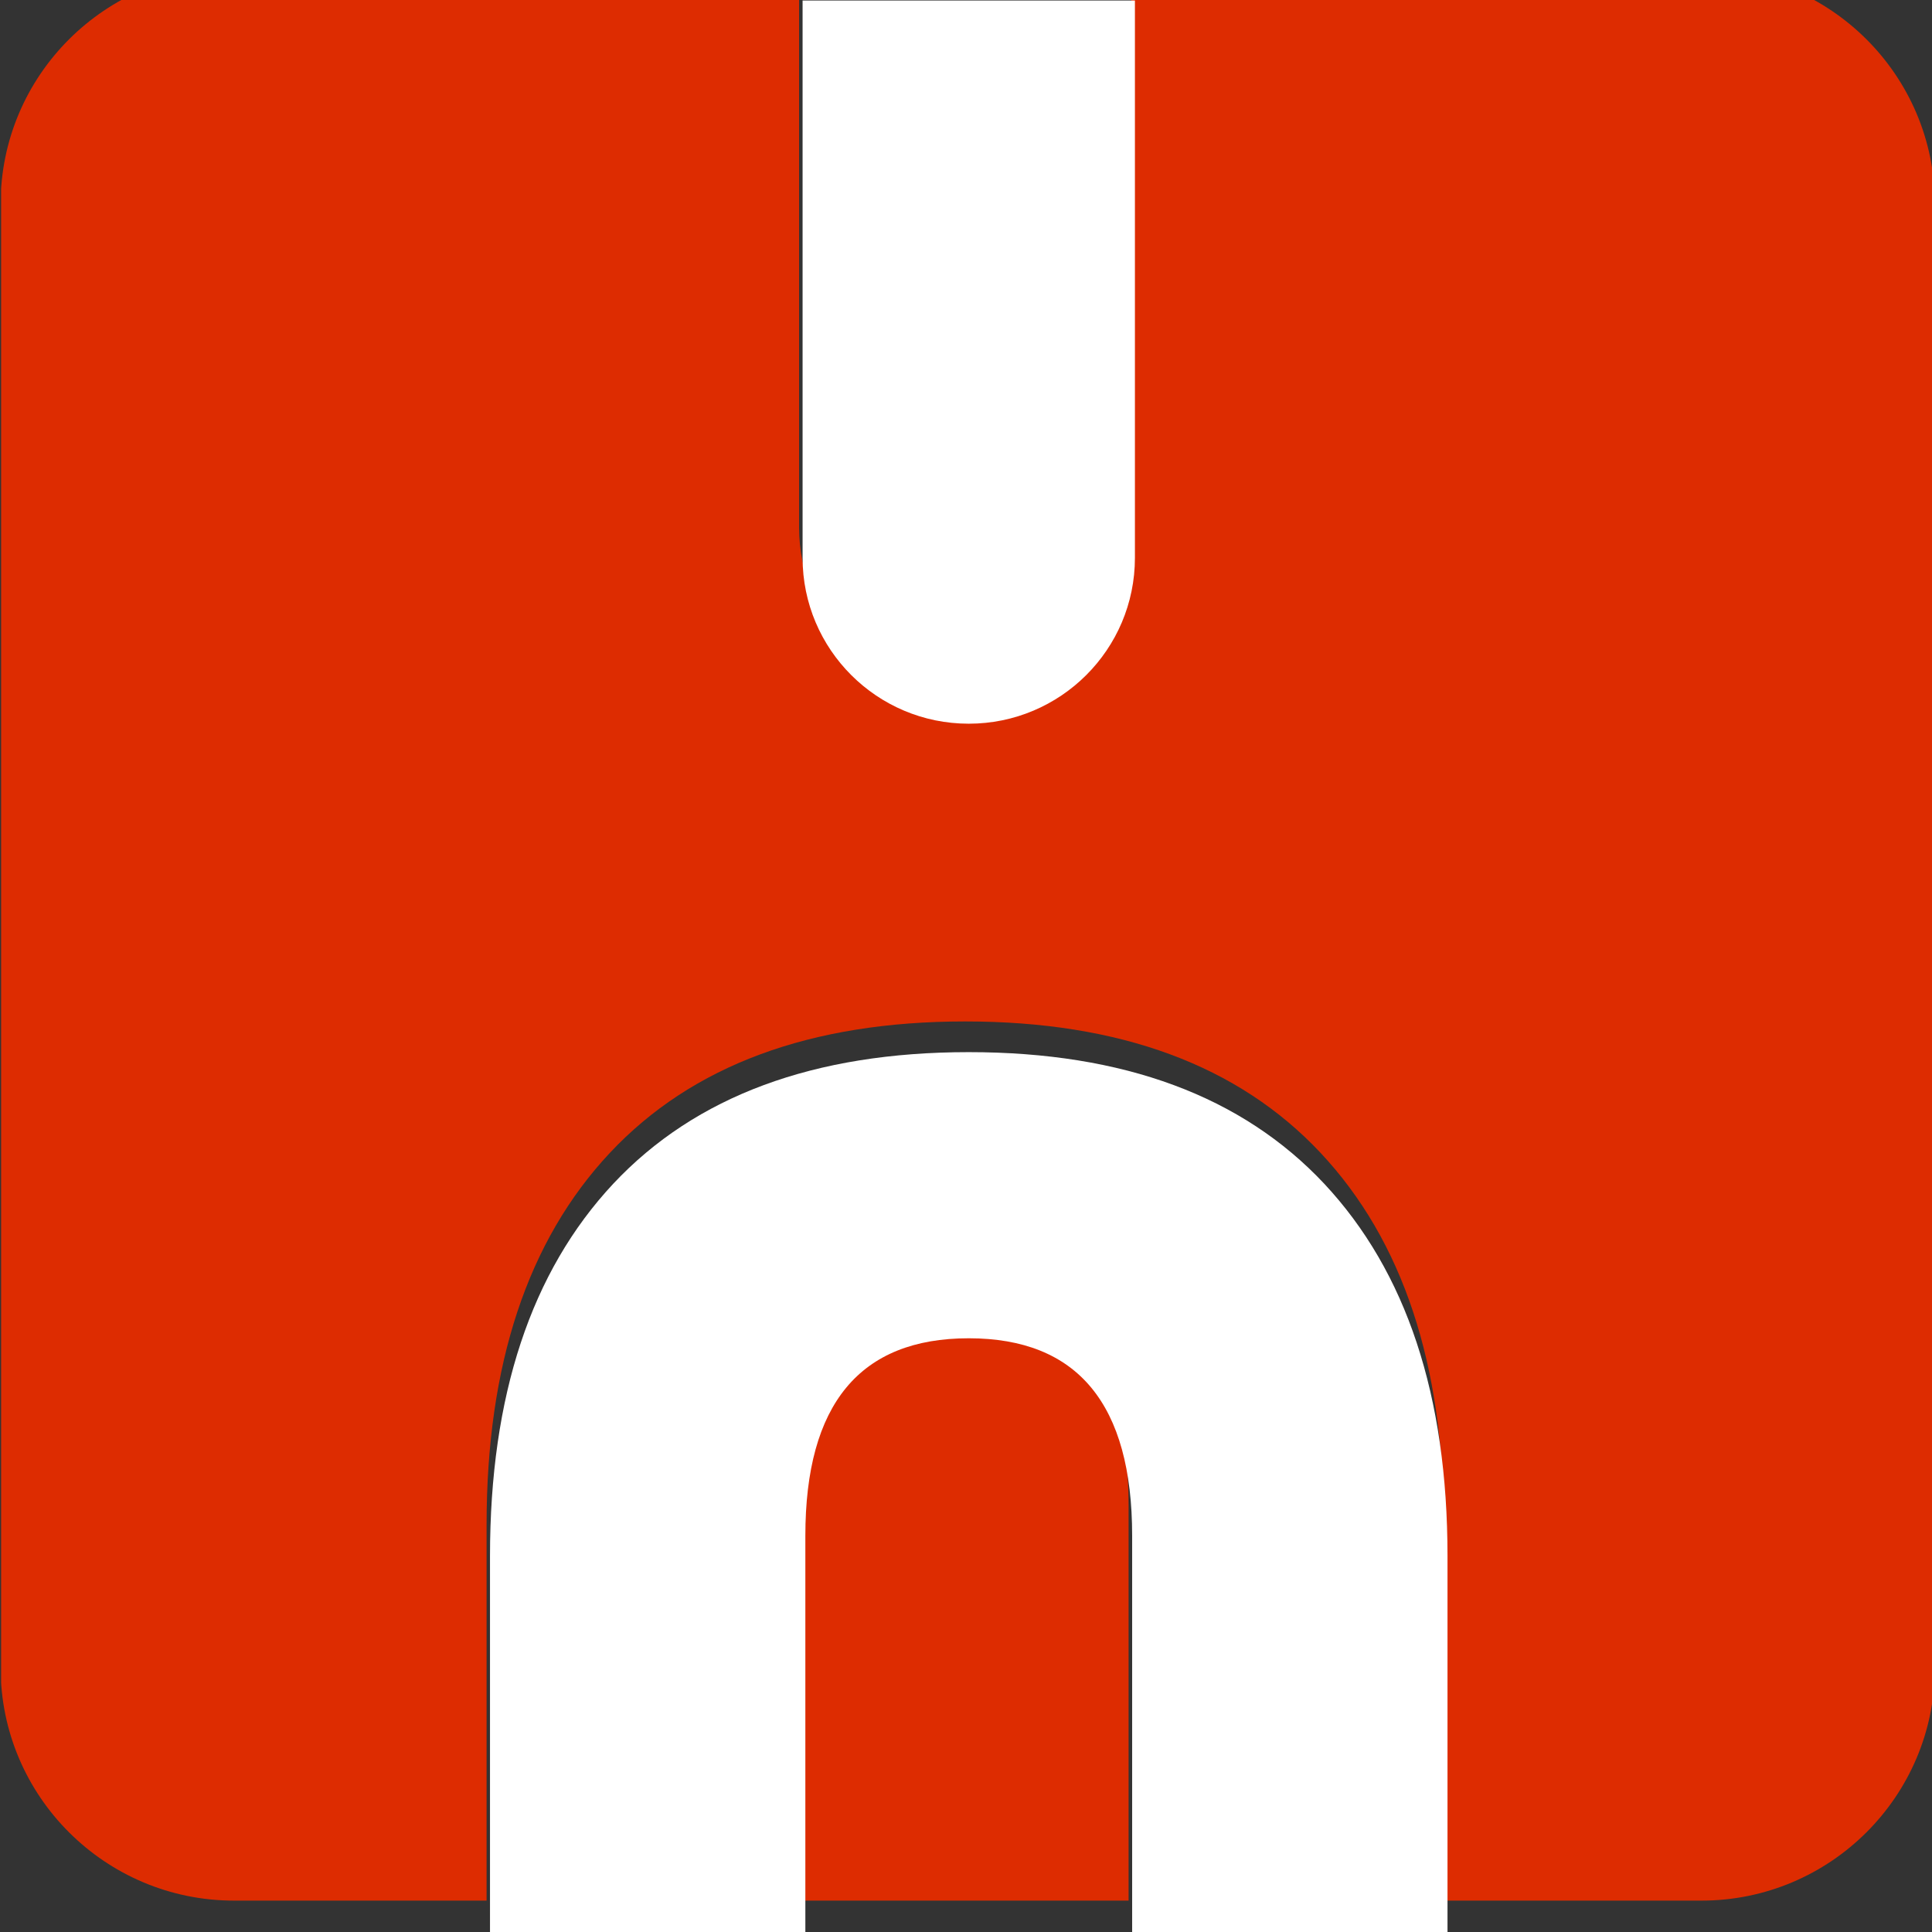
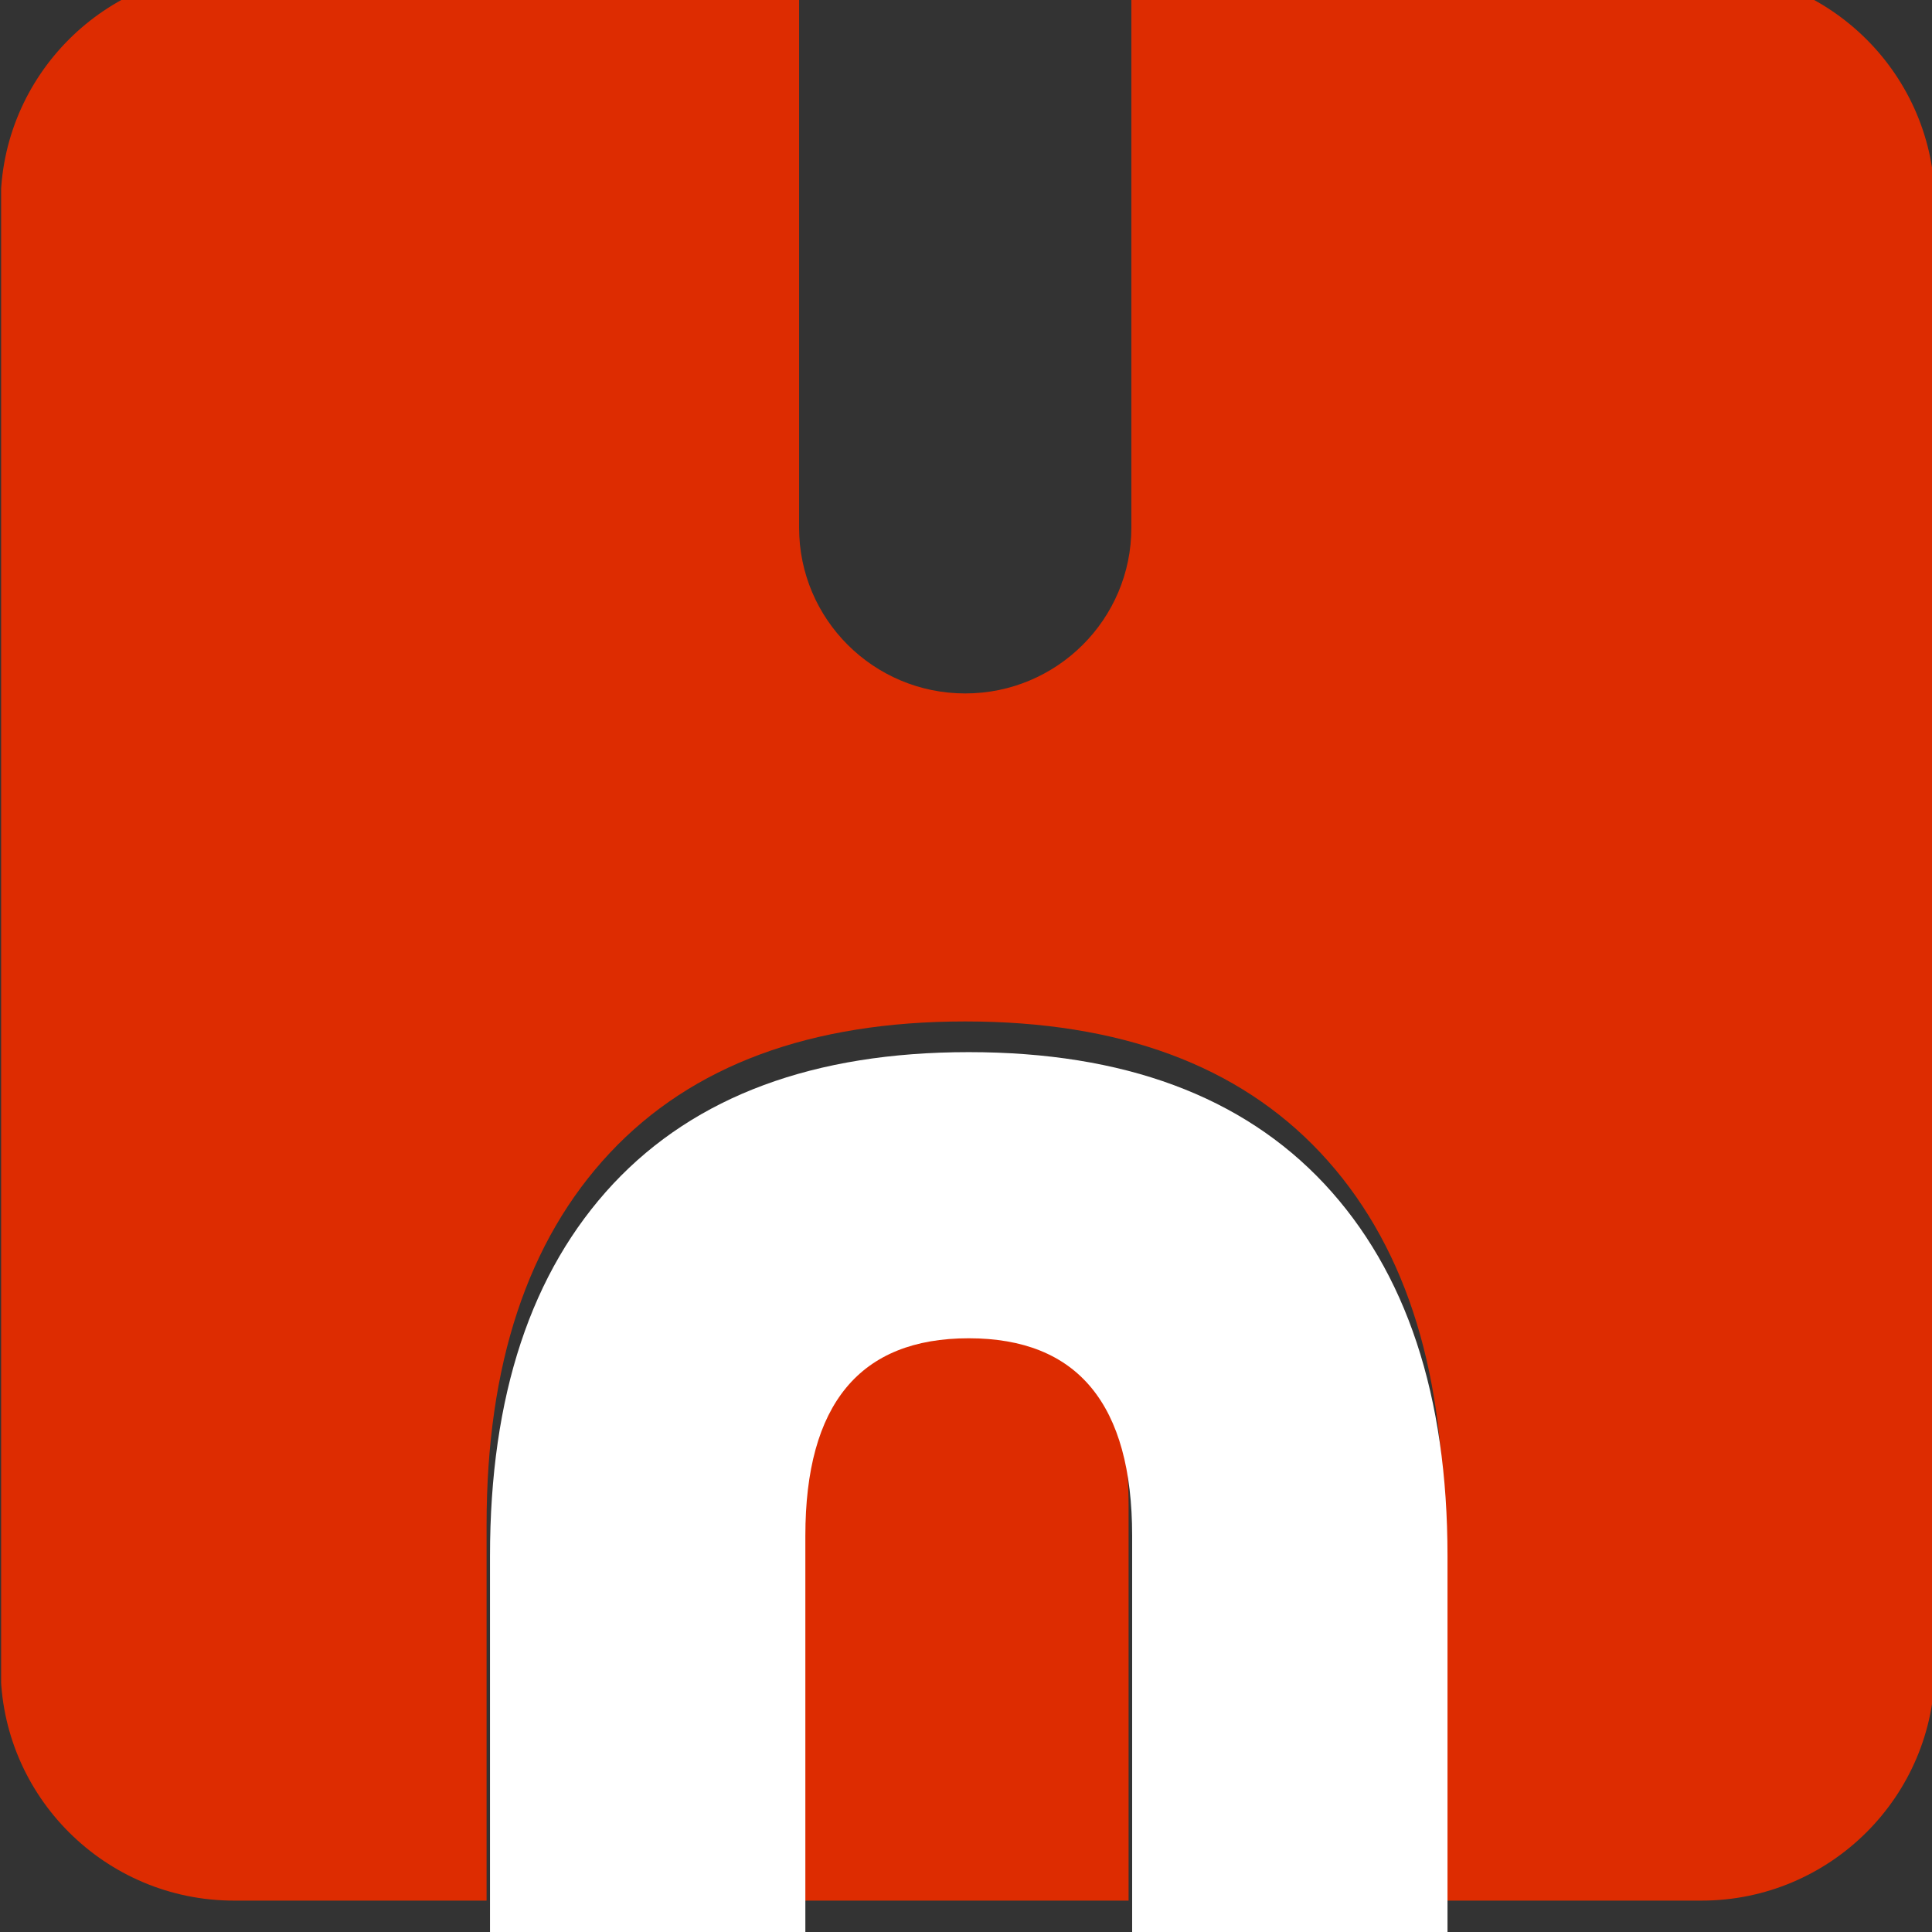
<svg xmlns="http://www.w3.org/2000/svg" width="100%" height="100%" viewBox="0 0 58 58" version="1.1" xml:space="preserve" style="fill-rule:evenodd;clip-rule:evenodd;stroke-linejoin:round;stroke-miterlimit:2;">
  <rect x="0" y="0" width="58" height="58" fill="#333333" stroke="none" />
  <g transform="matrix(1,0,0,1,-527,-2435)">
    <g id="halfbit_favicon" transform="matrix(0.242,0,0,1,502.108,201.026)">
-       <rect x="103" y="2233.97" width="240" height="58.026" style="fill:none;" />
      <clipPath id="_clip1">
        <rect x="103" y="2233.97" width="240" height="58.026" />
      </clipPath>
      <g clip-path="url(#_clip1)">
        <g transform="matrix(1.541,0,0,0.372,-203.946,1555.64)">
          <path d="M263.423,1821.14L263.423,1866.07C263.423,1873.45 269.416,1879.44 276.797,1879.44C284.179,1879.44 290.171,1873.45 290.171,1866.07L290.171,1821.14L336.06,1821.14C346.433,1821.14 354.855,1829.57 354.855,1839.94L354.855,1958.06C354.855,1968.43 346.433,1976.86 336.06,1976.86L315.328,1976.86L315.328,1946.52C315.328,1933.6 312.021,1923.6 305.407,1916.52C298.793,1909.45 289.256,1905.91 276.797,1905.91C264.338,1905.91 254.801,1909.45 248.187,1916.52C241.573,1923.6 238.266,1933.6 238.266,1946.52L238.266,1976.86L217.94,1976.86C207.567,1976.86 199.145,1968.43 199.145,1958.06L199.145,1839.94C199.145,1829.57 207.567,1821.14 217.94,1821.14L263.423,1821.14ZM289.948,1976.86L263.646,1976.86L263.646,1944.9C263.646,1934.29 268.03,1928.98 276.797,1928.98C285.565,1928.98 289.948,1934.29 289.948,1944.9L289.948,1976.86Z" style="fill:rgb(221,44,1);" />
        </g>
        <g transform="matrix(4.138,0,0,1,-2077.38,-135.04)">
          <path d="M570.277,2427.03L560.823,2427.03L560.823,2415.12C560.823,2411.17 559.19,2409.19 555.924,2409.19C552.659,2409.19 551.026,2411.17 551.026,2415.12L551.026,2427.03L541.572,2427.03L541.572,2415.73C541.572,2410.91 542.804,2407.19 545.268,2404.55C547.731,2401.92 551.284,2400.6 555.924,2400.6C560.565,2400.6 564.118,2401.92 566.581,2404.55C569.045,2407.19 570.277,2410.91 570.277,2415.73L570.277,2427.03Z" style="fill:white;" />
        </g>
        <g transform="matrix(4.138,0,0,1,-2077.38,-135.04)">
-           <path d="M560.906,2385.76C560.906,2388.51 558.674,2390.74 555.924,2390.74C553.175,2390.74 550.943,2388.51 550.943,2385.76L550.943,2369.03L560.906,2369.03L560.906,2385.76Z" style="fill:white;" />
-         </g>
+           </g>
      </g>
    </g>
  </g>
</svg>